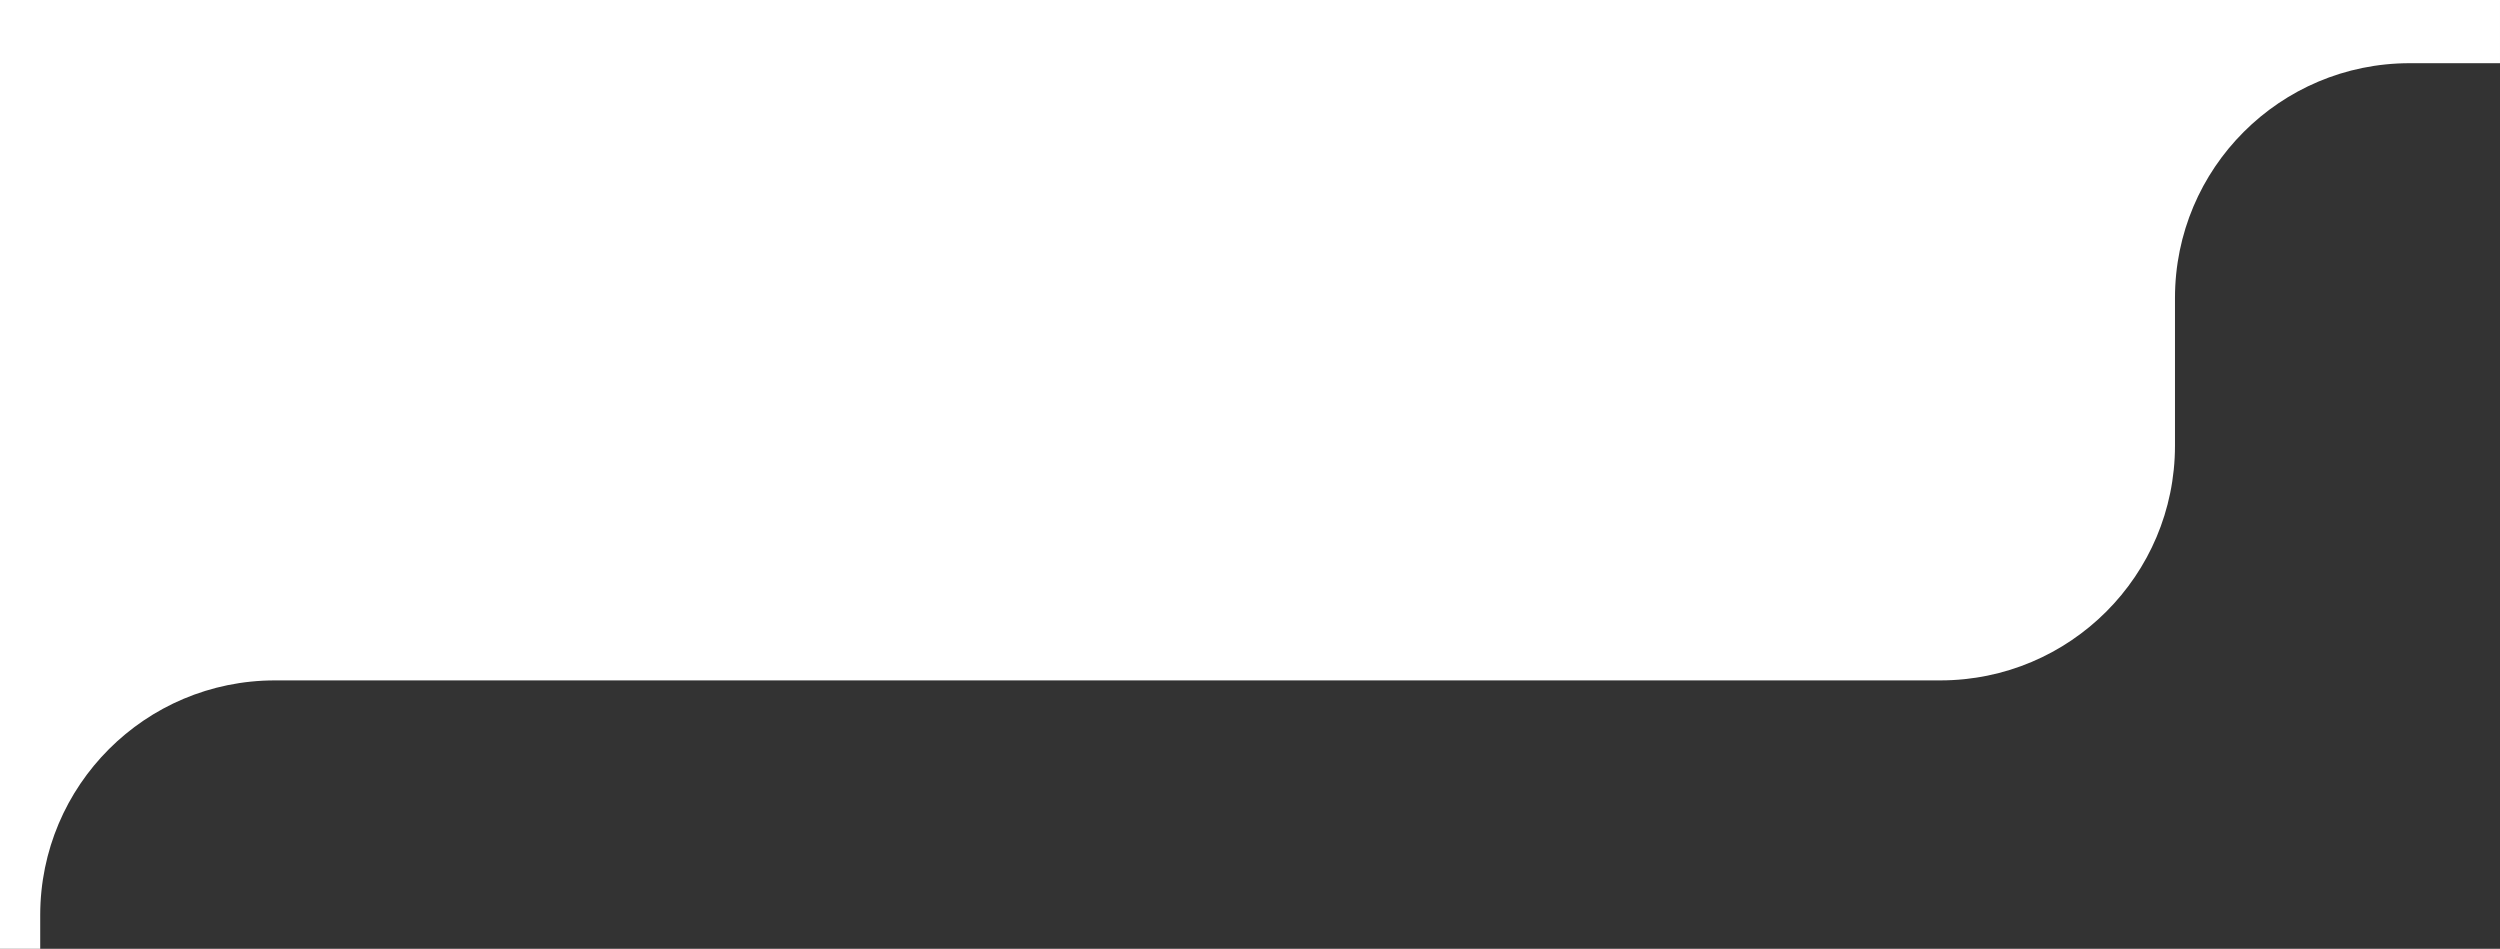
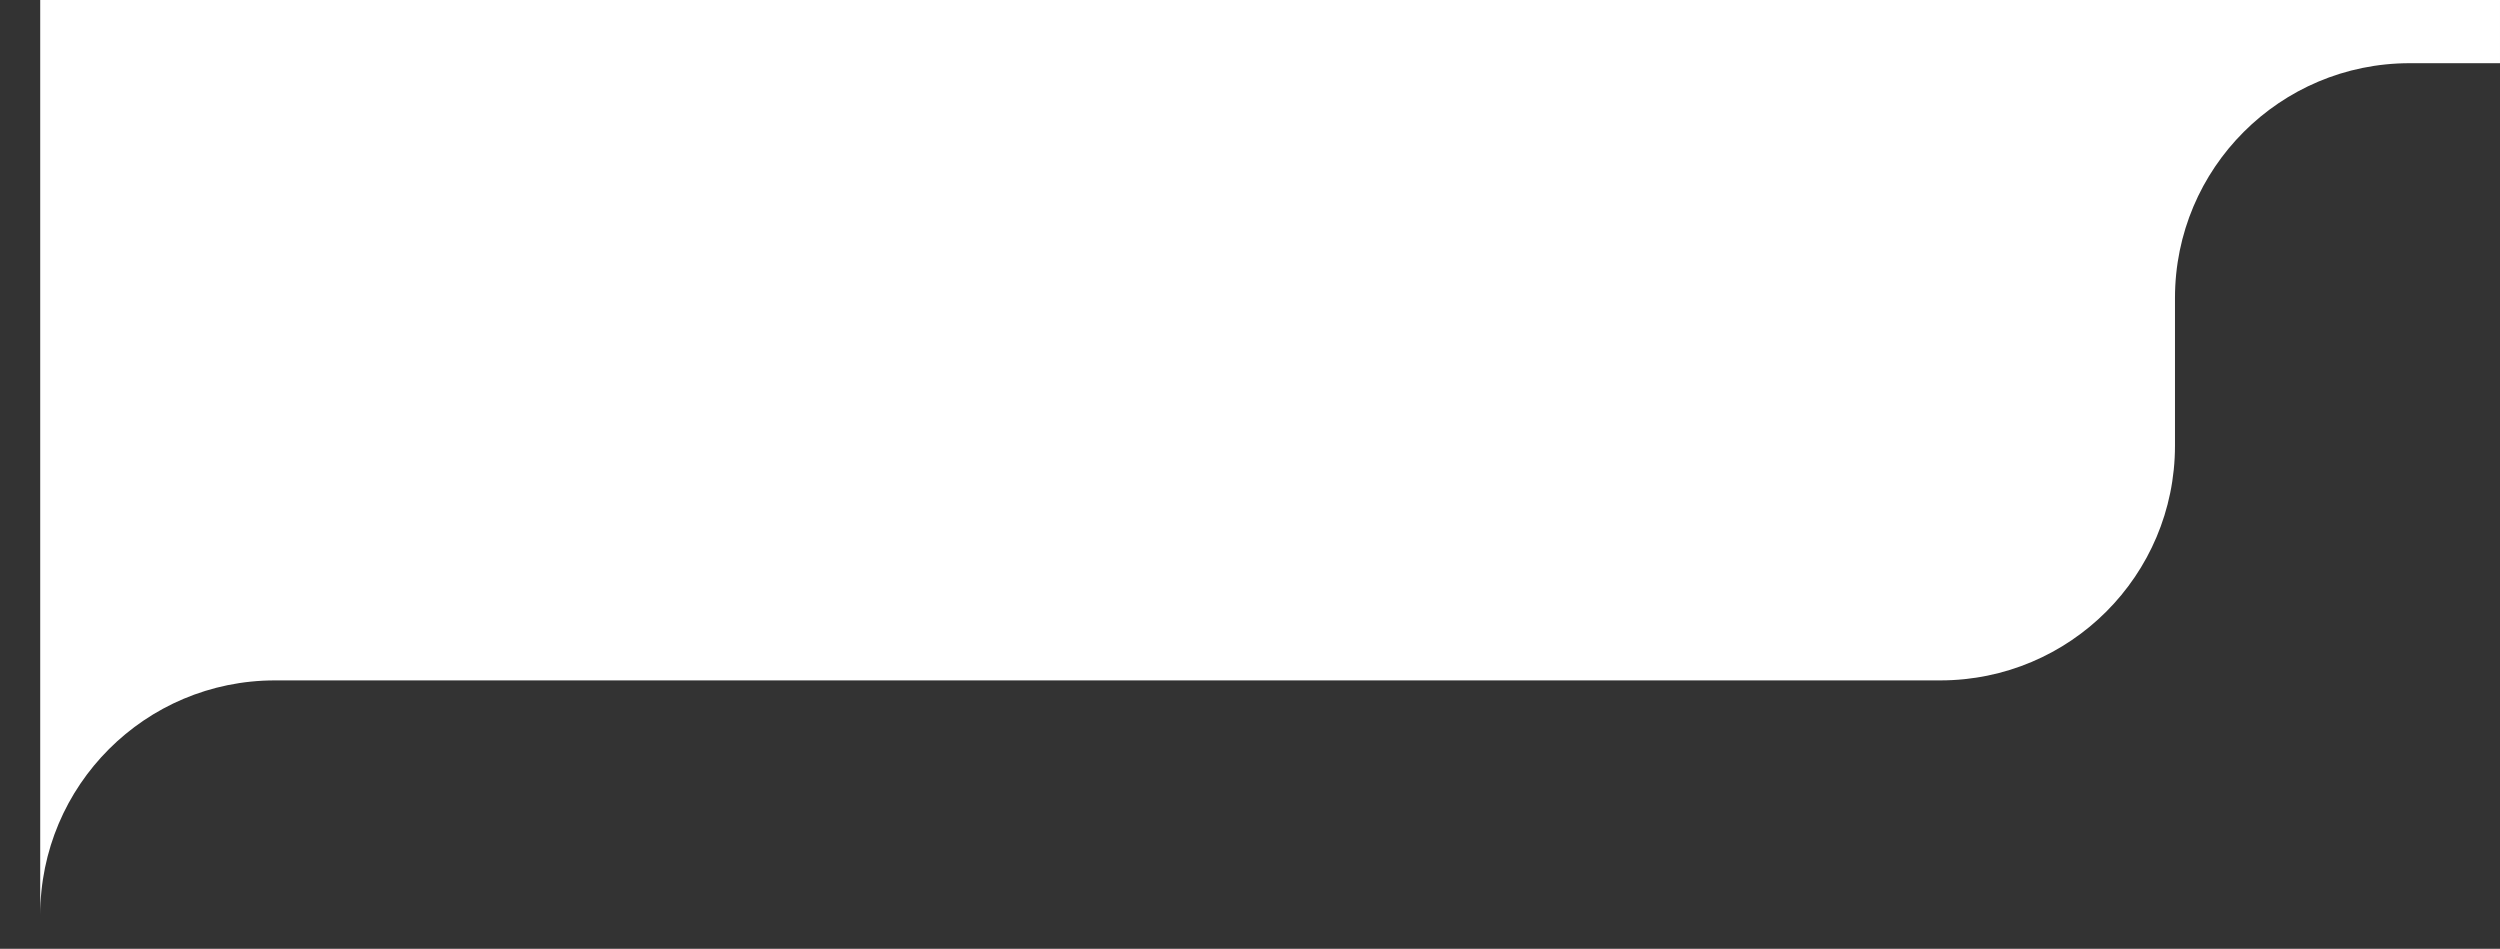
<svg xmlns="http://www.w3.org/2000/svg" id="Capa_1" data-name="Capa 1" version="1.1" viewBox="0 0 304.6 115.6">
  <rect x="0" y="0" width="304.6" height="115.6" fill="#333333" stroke="none" />
  <defs>
    <style>
      .cls-1 {
        fill: #fff;
        stroke-width: 0px;
      }
    </style>
  </defs>
-   <path class="cls-1" d="M4.9,115.6v-4.1c0-15.8,12.8-28.6,28.6-28.6h202.9c15.8,0,28.6-12.8,28.6-28.6v-18c0-15.8,12.8-28.6,28.6-28.6h11V0H0v115.6h4.9Z" />
+   <path class="cls-1" d="M4.9,115.6v-4.1c0-15.8,12.8-28.6,28.6-28.6h202.9c15.8,0,28.6-12.8,28.6-28.6v-18c0-15.8,12.8-28.6,28.6-28.6h11V0H0h4.9Z" />
</svg>